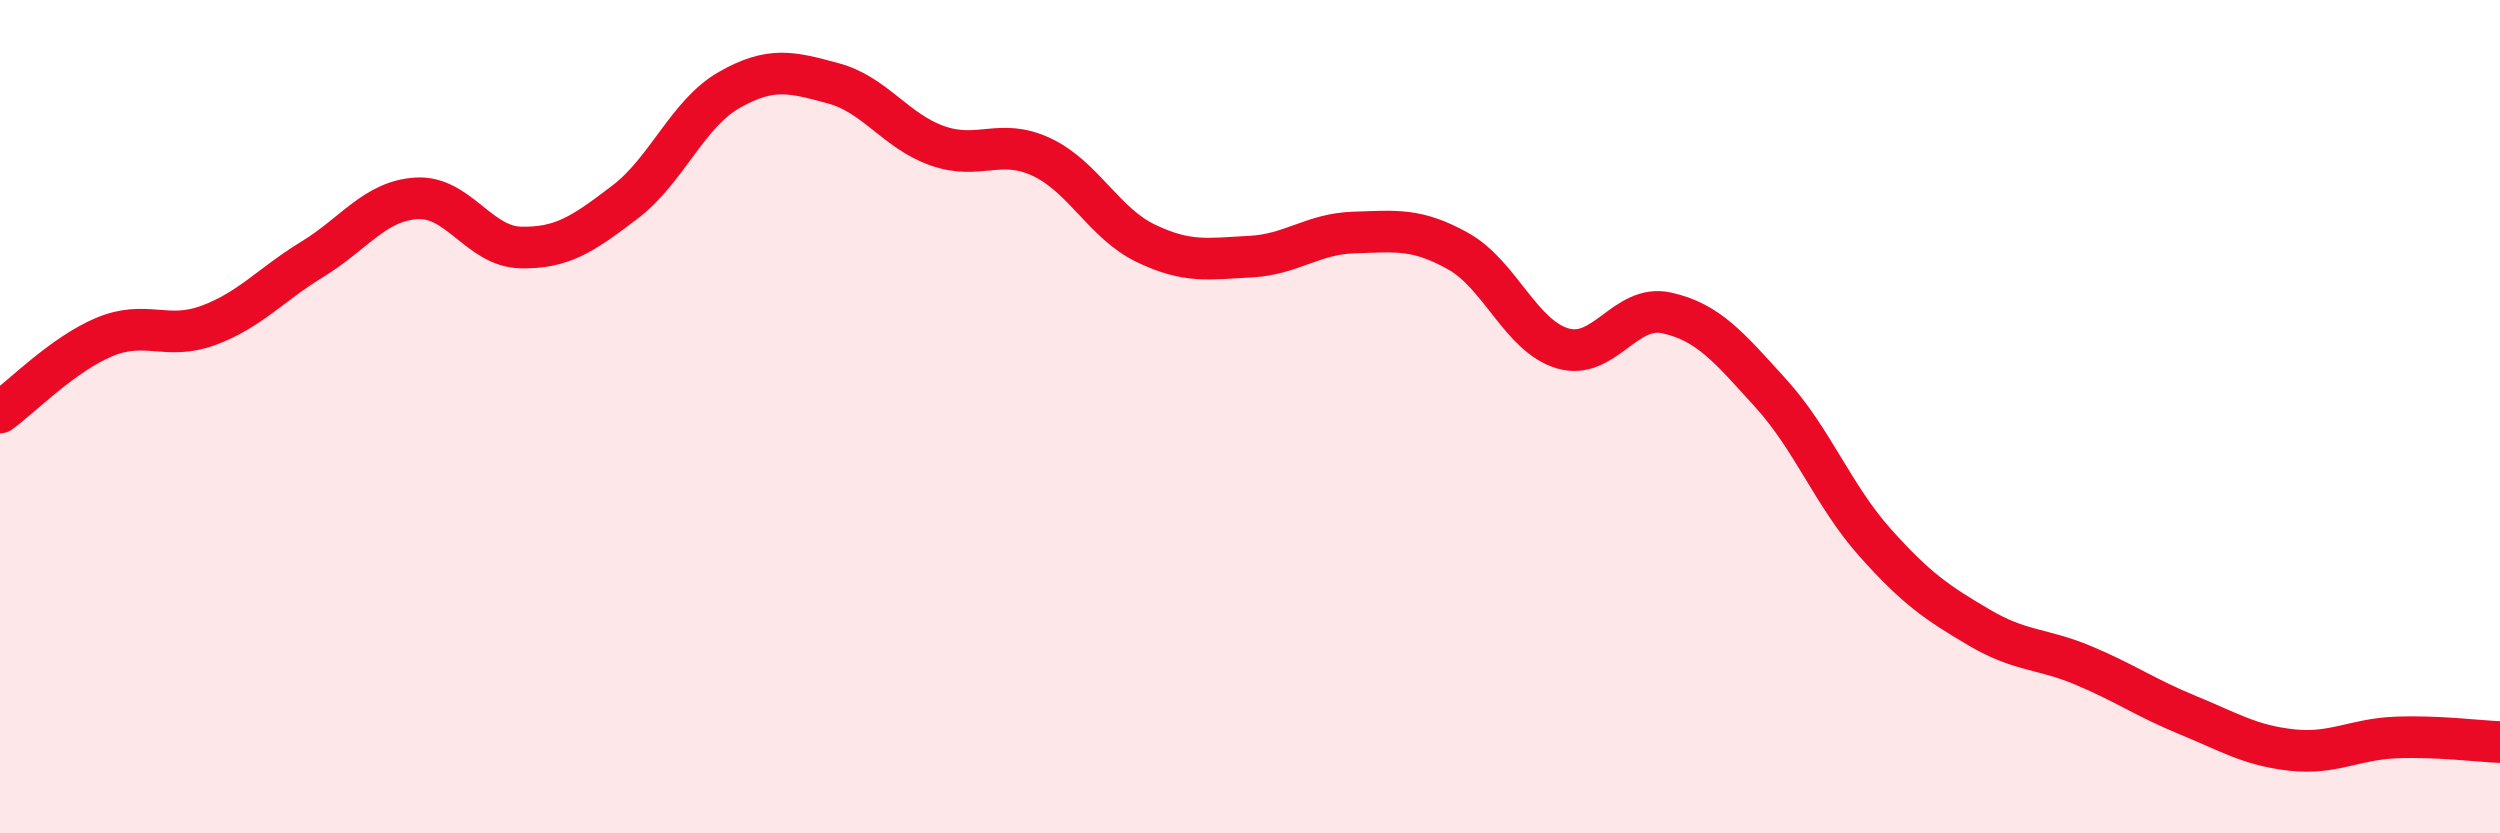
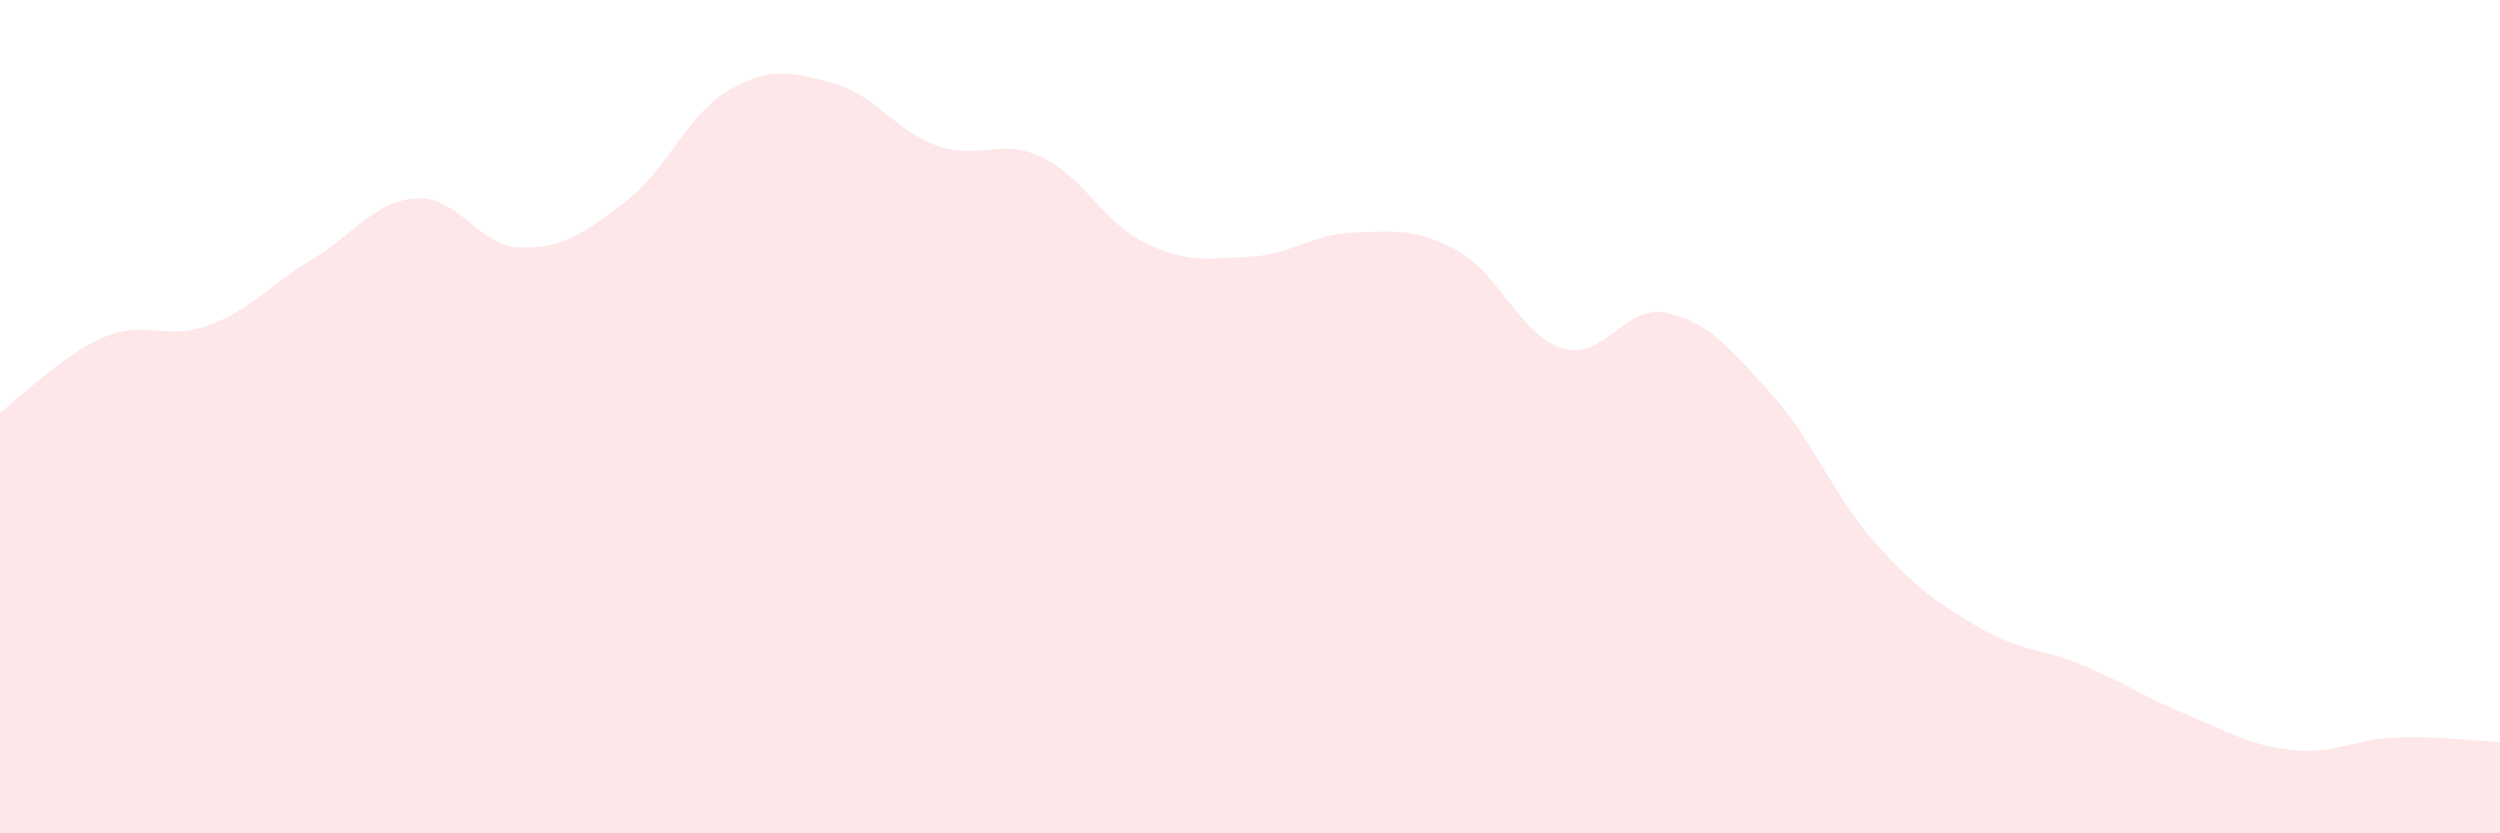
<svg xmlns="http://www.w3.org/2000/svg" width="60" height="20" viewBox="0 0 60 20">
  <path d="M 0,9.9 C 0.5,9.54 1.5,8.51 2.5,8.09 C 3.5,7.67 4,8.18 5,7.81 C 6,7.44 6.5,6.83 7.5,6.22 C 8.5,5.61 9,4.82 10,4.76 C 11,4.7 11.5,5.92 12.5,5.94 C 13.5,5.96 14,5.61 15,4.85 C 16,4.09 16.5,2.73 17.5,2.16 C 18.5,1.59 19,1.73 20,2 C 21,2.27 21.5,3.15 22.5,3.5 C 23.5,3.85 24,3.3 25,3.77 C 26,4.24 26.5,5.36 27.5,5.84 C 28.5,6.32 29,6.21 30,6.16 C 31,6.11 31.5,5.61 32.5,5.58 C 33.5,5.55 34,5.47 35,6.03 C 36,6.59 36.5,8.06 37.5,8.36 C 38.5,8.66 39,7.29 40,7.51 C 41,7.73 41.5,8.34 42.5,9.44 C 43.5,10.54 44,11.9 45,13.02 C 46,14.14 46.5,14.47 47.5,15.06 C 48.5,15.65 49,15.55 50,15.97 C 51,16.39 51.5,16.75 52.5,17.16 C 53.5,17.57 54,17.89 55,18 C 56,18.11 56.5,17.74 57.5,17.7 C 58.5,17.66 59.5,17.79 60,17.81L60 20L0 20Z" fill="#EB0A25" opacity="0.1" stroke-linecap="round" stroke-linejoin="round" />
-   <path d="M 0,9.9 C 0.5,9.54 1.5,8.51 2.5,8.09 C 3.5,7.67 4,8.18 5,7.81 C 6,7.44 6.5,6.83 7.5,6.22 C 8.5,5.61 9,4.82 10,4.76 C 11,4.7 11.5,5.92 12.5,5.94 C 13.5,5.96 14,5.61 15,4.85 C 16,4.09 16.5,2.73 17.5,2.16 C 18.5,1.59 19,1.73 20,2 C 21,2.27 21.5,3.15 22.5,3.5 C 23.5,3.85 24,3.3 25,3.77 C 26,4.24 26.5,5.36 27.5,5.84 C 28.5,6.32 29,6.21 30,6.16 C 31,6.11 31.5,5.61 32.5,5.58 C 33.5,5.55 34,5.47 35,6.03 C 36,6.59 36.5,8.06 37.5,8.36 C 38.5,8.66 39,7.29 40,7.51 C 41,7.73 41.5,8.34 42.5,9.44 C 43.5,10.54 44,11.9 45,13.02 C 46,14.14 46.5,14.47 47.5,15.06 C 48.5,15.65 49,15.55 50,15.97 C 51,16.39 51.5,16.75 52.5,17.16 C 53.5,17.57 54,17.89 55,18 C 56,18.11 56.5,17.74 57.5,17.7 C 58.5,17.66 59.5,17.79 60,17.81" stroke="#EB0A25" stroke-width="1" fill="none" stroke-linecap="round" stroke-linejoin="round" />
</svg>